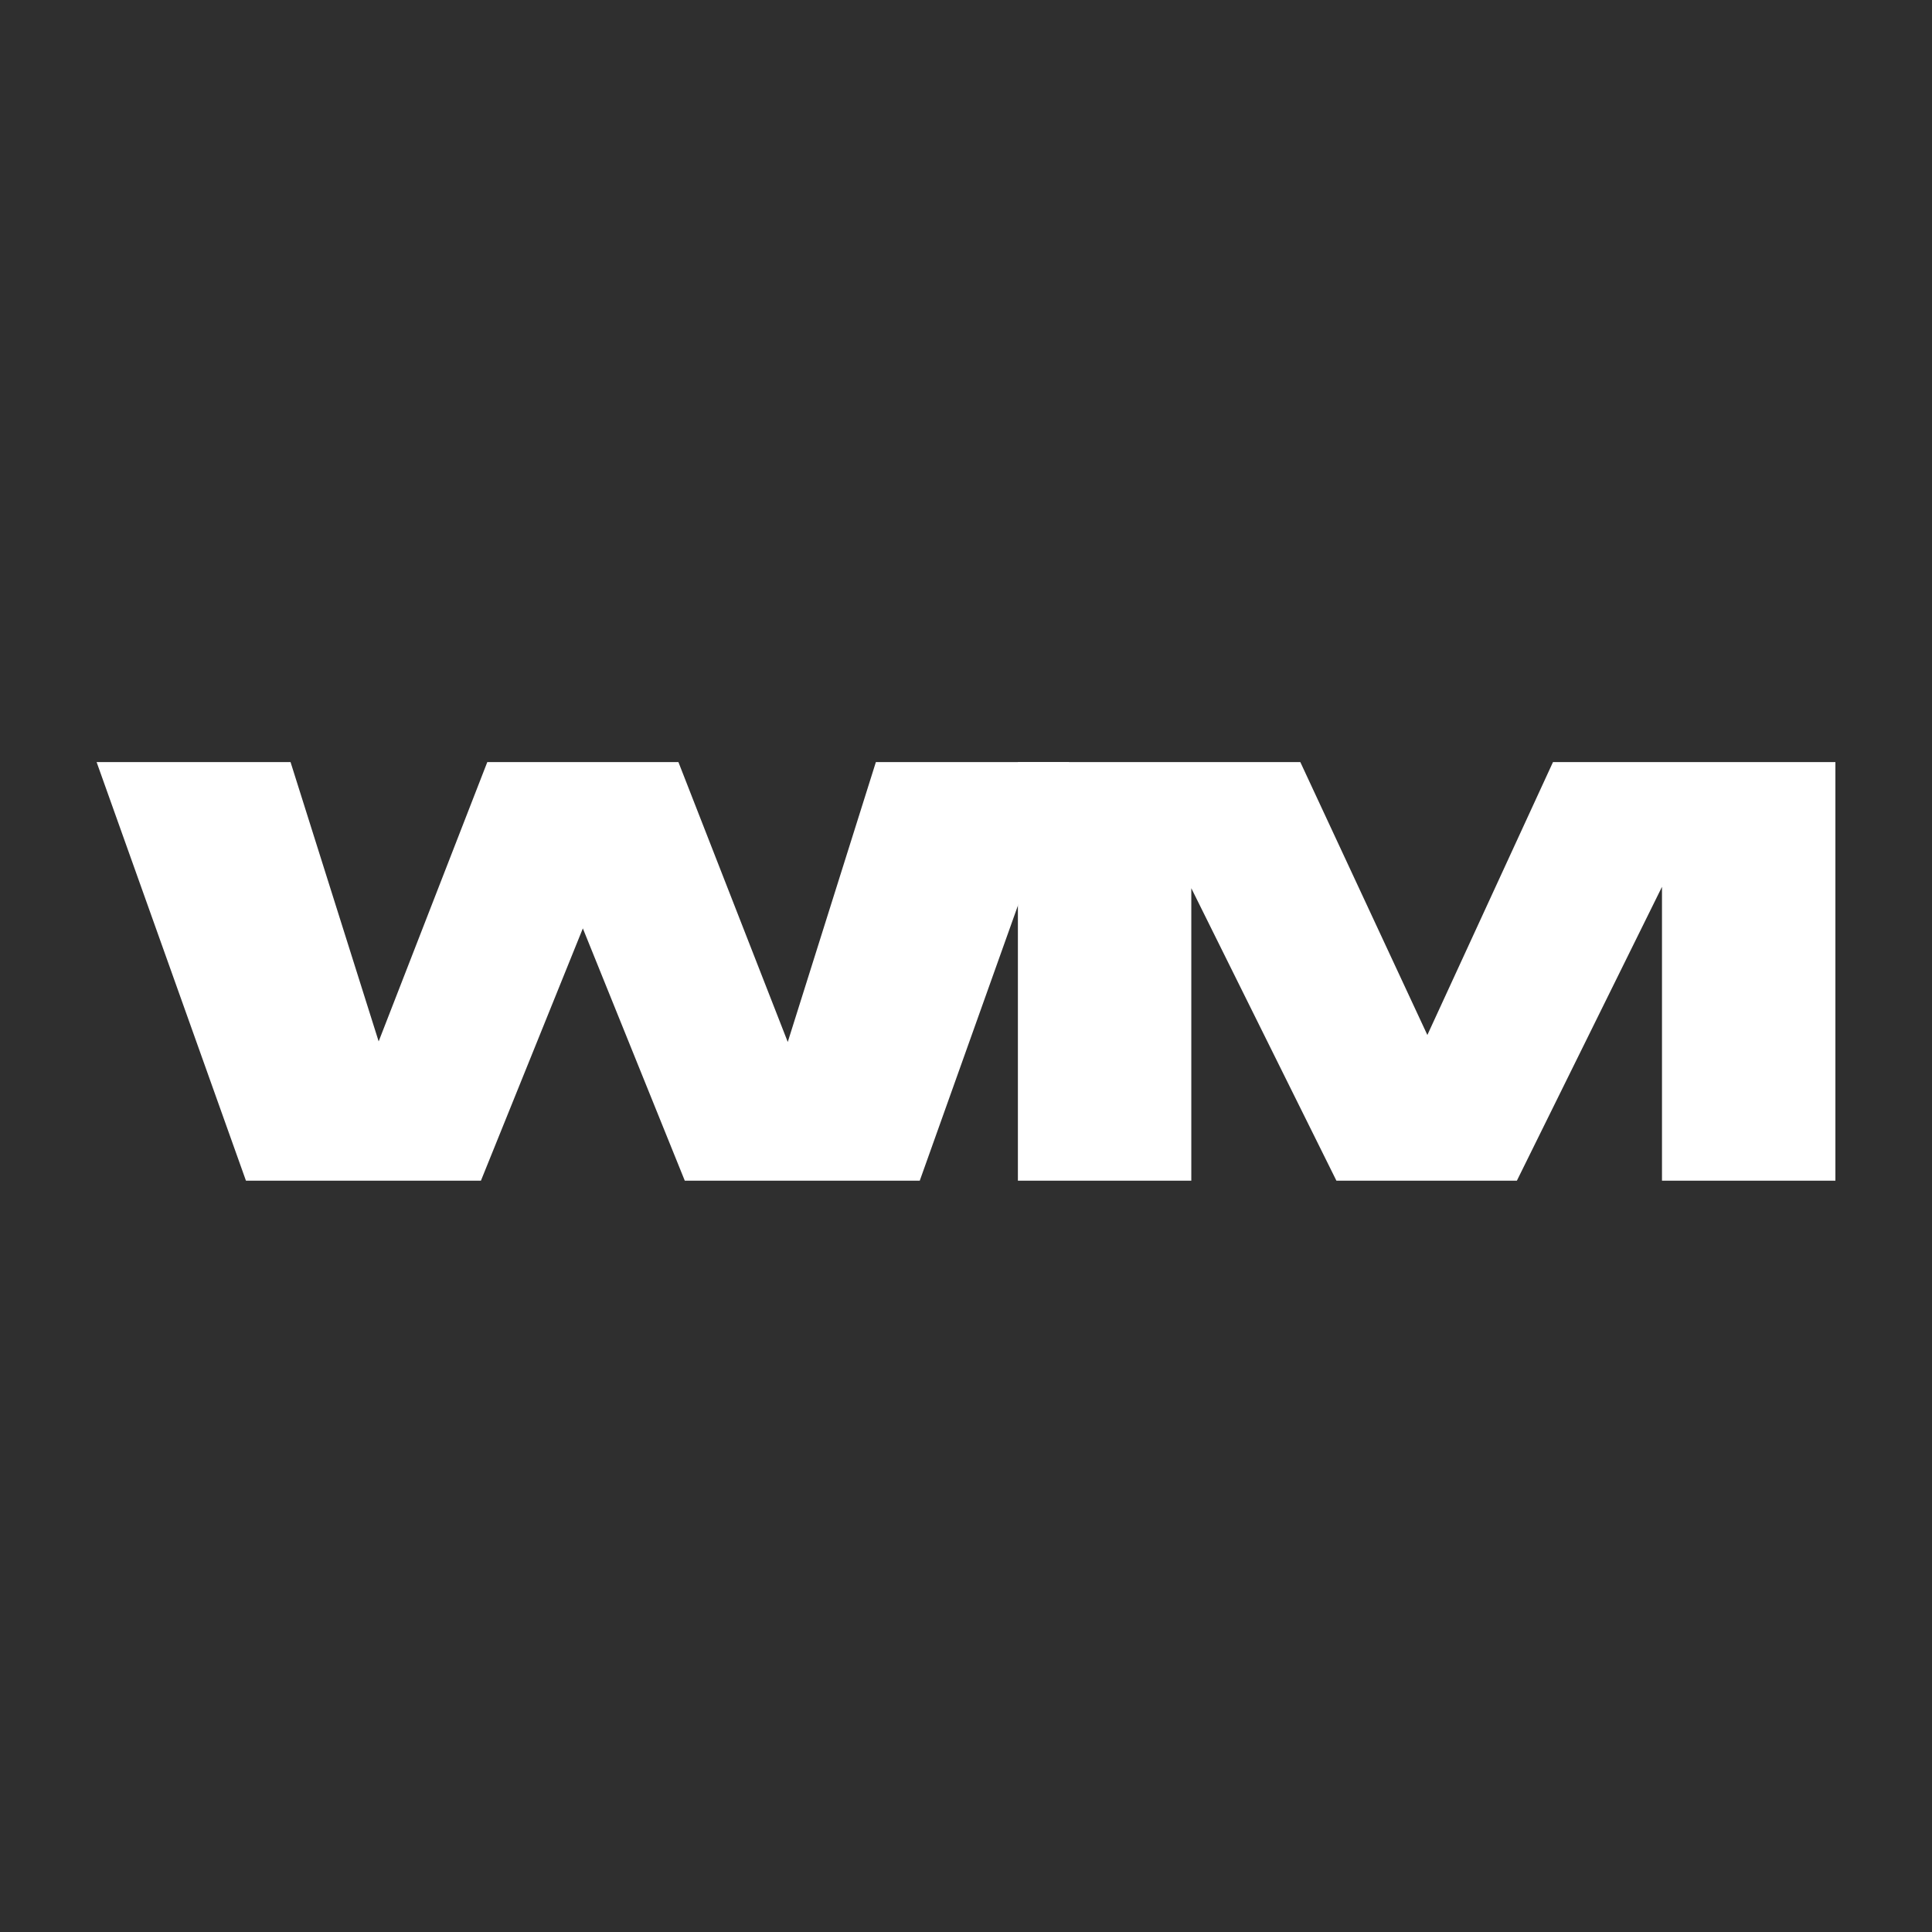
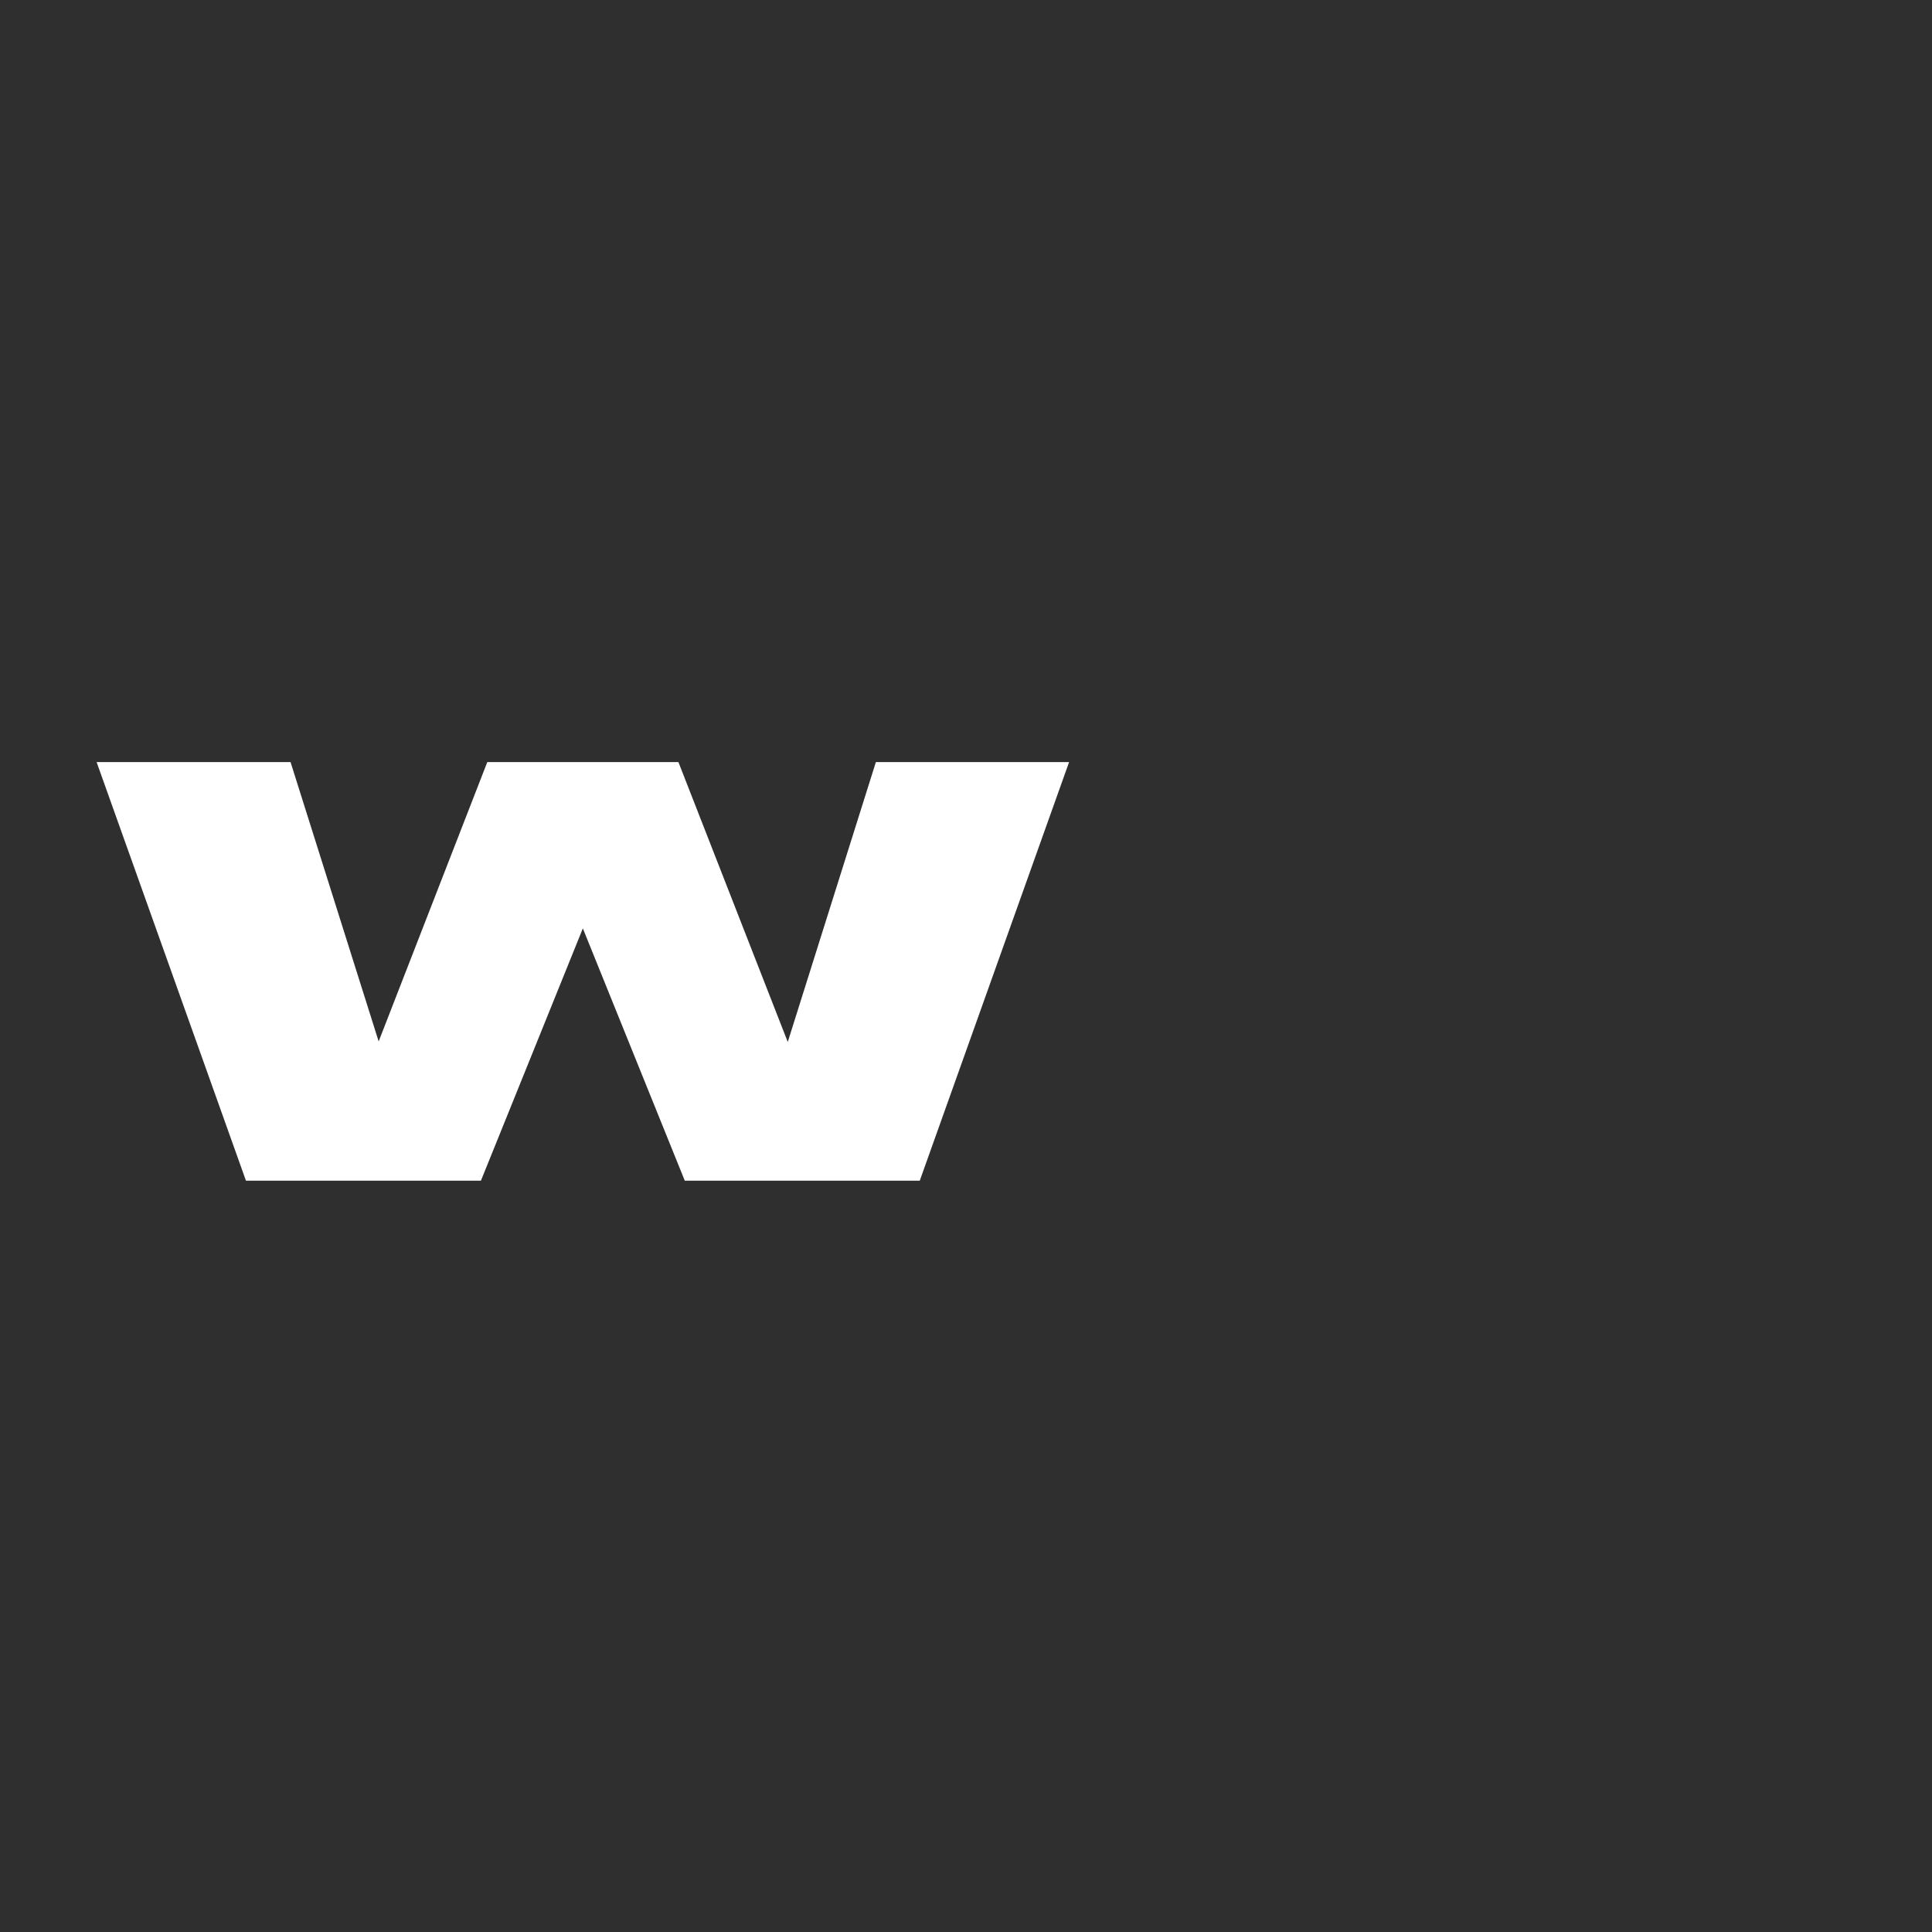
<svg xmlns="http://www.w3.org/2000/svg" width="180" height="180" viewBox="0 0 180 180" fill="none">
  <rect x="0" y="0" width="180" height="180" fill="#808080" stroke="none" />
  <g clip-path="url(#clip0_36_112)">
    <rect width="180" height="180" fill="#2F2F2F" />
    <path d="M73.394 97.078L81.604 71H99.606L85.692 110H63.799L54.303 86.496L44.807 110H22.914L9 71H27.069L35.279 97.026L45.401 71H63.206L73.394 97.078Z" fill="white" />
-     <path d="M132.984 96.428L144.689 71H171V110H154.844V82.622L141.325 110H124.51L110.991 82.752V110H94.835V71H121.147L132.984 96.428Z" fill="white" />
  </g>
  <defs>
    <clipPath id="clip0_36_112">
      <rect width="180" height="180" fill="white" />
    </clipPath>
  </defs>
</svg>